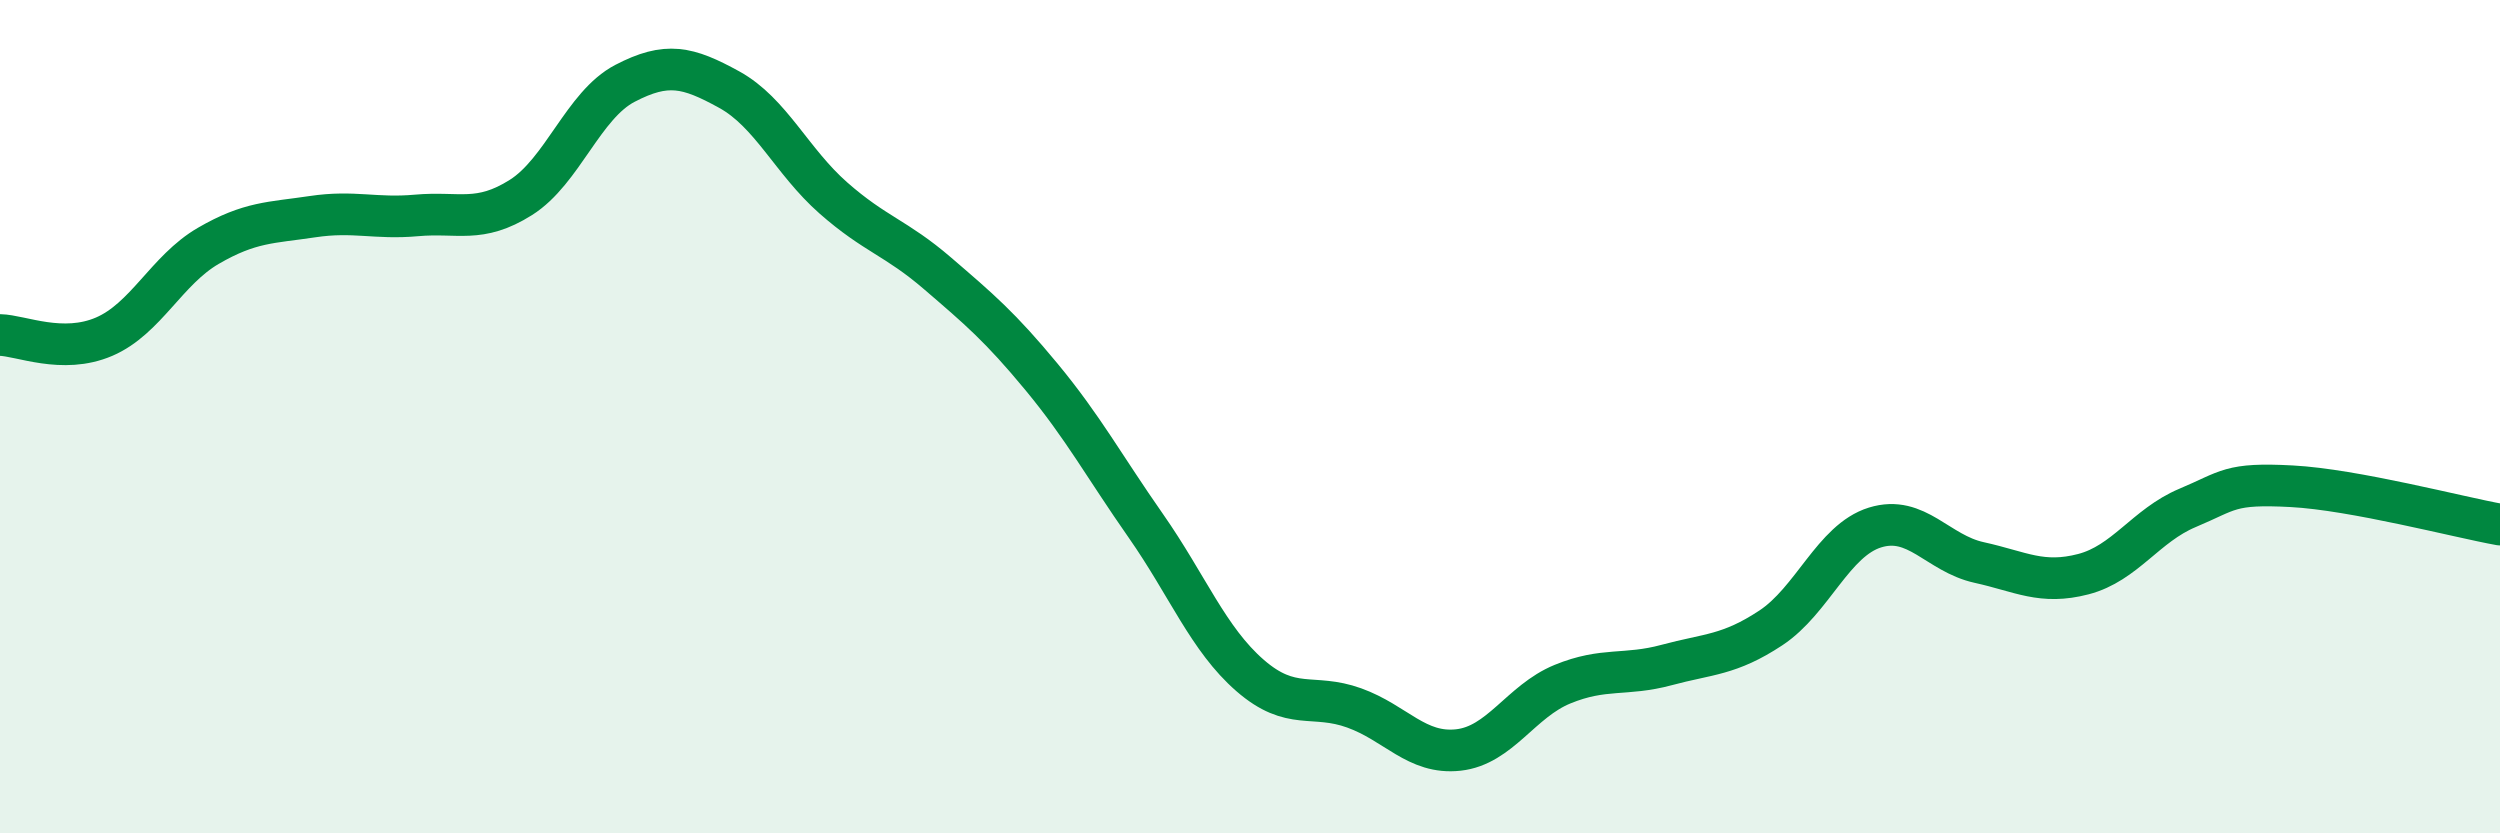
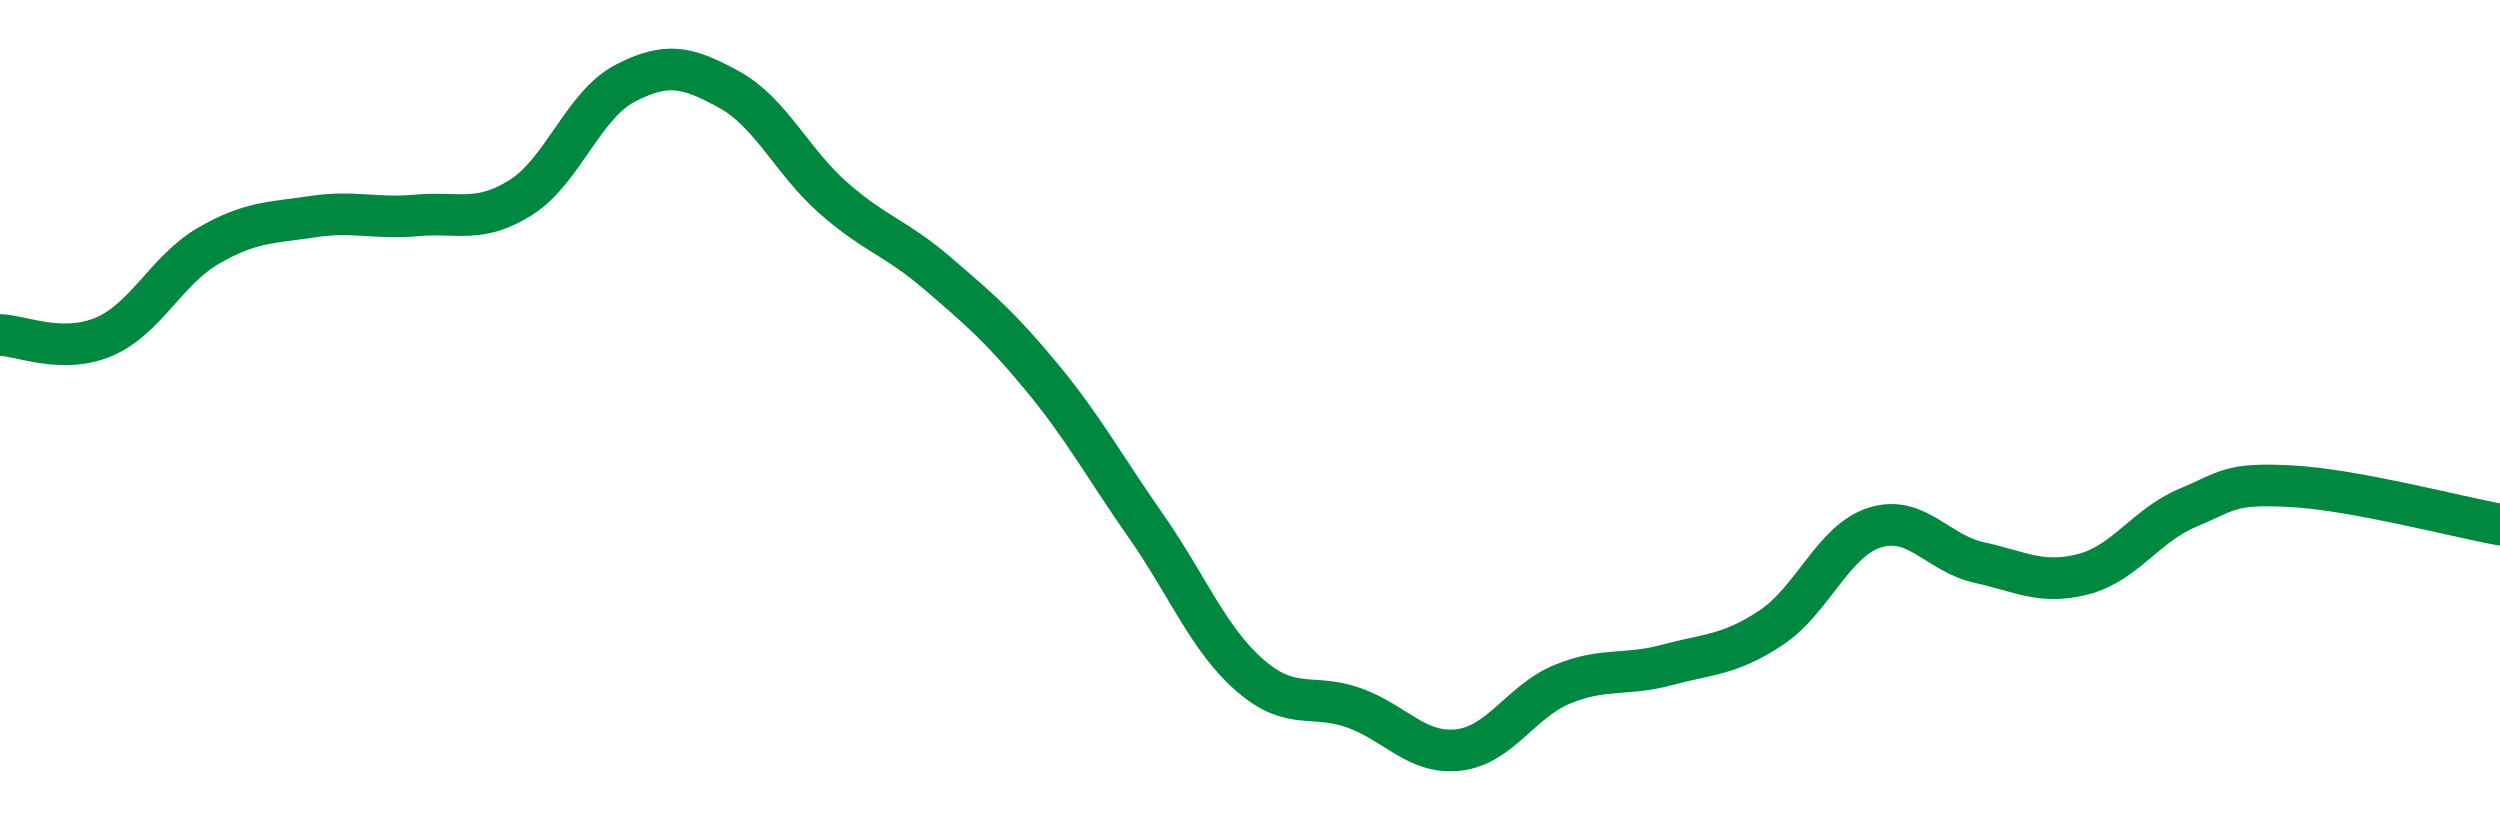
<svg xmlns="http://www.w3.org/2000/svg" width="60" height="20" viewBox="0 0 60 20">
-   <path d="M 0,8.04 C 0.5,8.05 1.5,8.51 2.5,8.08 C 3.5,7.65 4,6.48 5,5.9 C 6,5.32 6.5,5.35 7.5,5.2 C 8.5,5.05 9,5.26 10,5.17 C 11,5.08 11.5,5.37 12.5,4.74 C 13.5,4.11 14,2.52 15,2 C 16,1.48 16.5,1.6 17.5,2.15 C 18.5,2.7 19,3.87 20,4.75 C 21,5.63 21.5,5.7 22.5,6.56 C 23.5,7.42 24,7.84 25,9.05 C 26,10.26 26.5,11.19 27.5,12.62 C 28.5,14.05 29,15.34 30,16.21 C 31,17.08 31.5,16.63 32.5,16.99 C 33.5,17.35 34,18.11 35,18 C 36,17.89 36.5,16.83 37.5,16.42 C 38.5,16.01 39,16.23 40,15.96 C 41,15.69 41.5,15.73 42.5,15.07 C 43.5,14.41 44,12.97 45,12.66 C 46,12.35 46.5,13.28 47.5,13.5 C 48.5,13.72 49,14.04 50,13.78 C 51,13.52 51.5,12.61 52.5,12.19 C 53.5,11.77 53.5,11.59 55,11.67 C 56.5,11.75 59,12.41 60,12.59L60 20L0 20Z" fill="#008740" opacity="0.1" stroke-linecap="round" stroke-linejoin="round" />
  <path d="M 0,8.04 C 0.5,8.05 1.5,8.51 2.5,8.08 C 3.5,7.65 4,6.48 5,5.9 C 6,5.32 6.5,5.35 7.5,5.2 C 8.5,5.05 9,5.26 10,5.17 C 11,5.08 11.5,5.37 12.5,4.74 C 13.5,4.11 14,2.52 15,2 C 16,1.48 16.5,1.6 17.5,2.15 C 18.5,2.7 19,3.87 20,4.75 C 21,5.63 21.5,5.7 22.5,6.56 C 23.5,7.42 24,7.84 25,9.05 C 26,10.26 26.5,11.19 27.5,12.62 C 28.5,14.05 29,15.34 30,16.21 C 31,17.08 31.5,16.63 32.5,16.99 C 33.5,17.35 34,18.11 35,18 C 36,17.89 36.5,16.83 37.5,16.42 C 38.5,16.01 39,16.23 40,15.96 C 41,15.69 41.5,15.73 42.5,15.07 C 43.5,14.41 44,12.97 45,12.66 C 46,12.35 46.5,13.28 47.5,13.5 C 48.5,13.72 49,14.04 50,13.78 C 51,13.52 51.5,12.61 52.5,12.19 C 53.5,11.77 53.5,11.59 55,11.67 C 56.5,11.75 59,12.41 60,12.59" stroke="#008740" stroke-width="1" fill="none" stroke-linecap="round" stroke-linejoin="round" />
</svg>